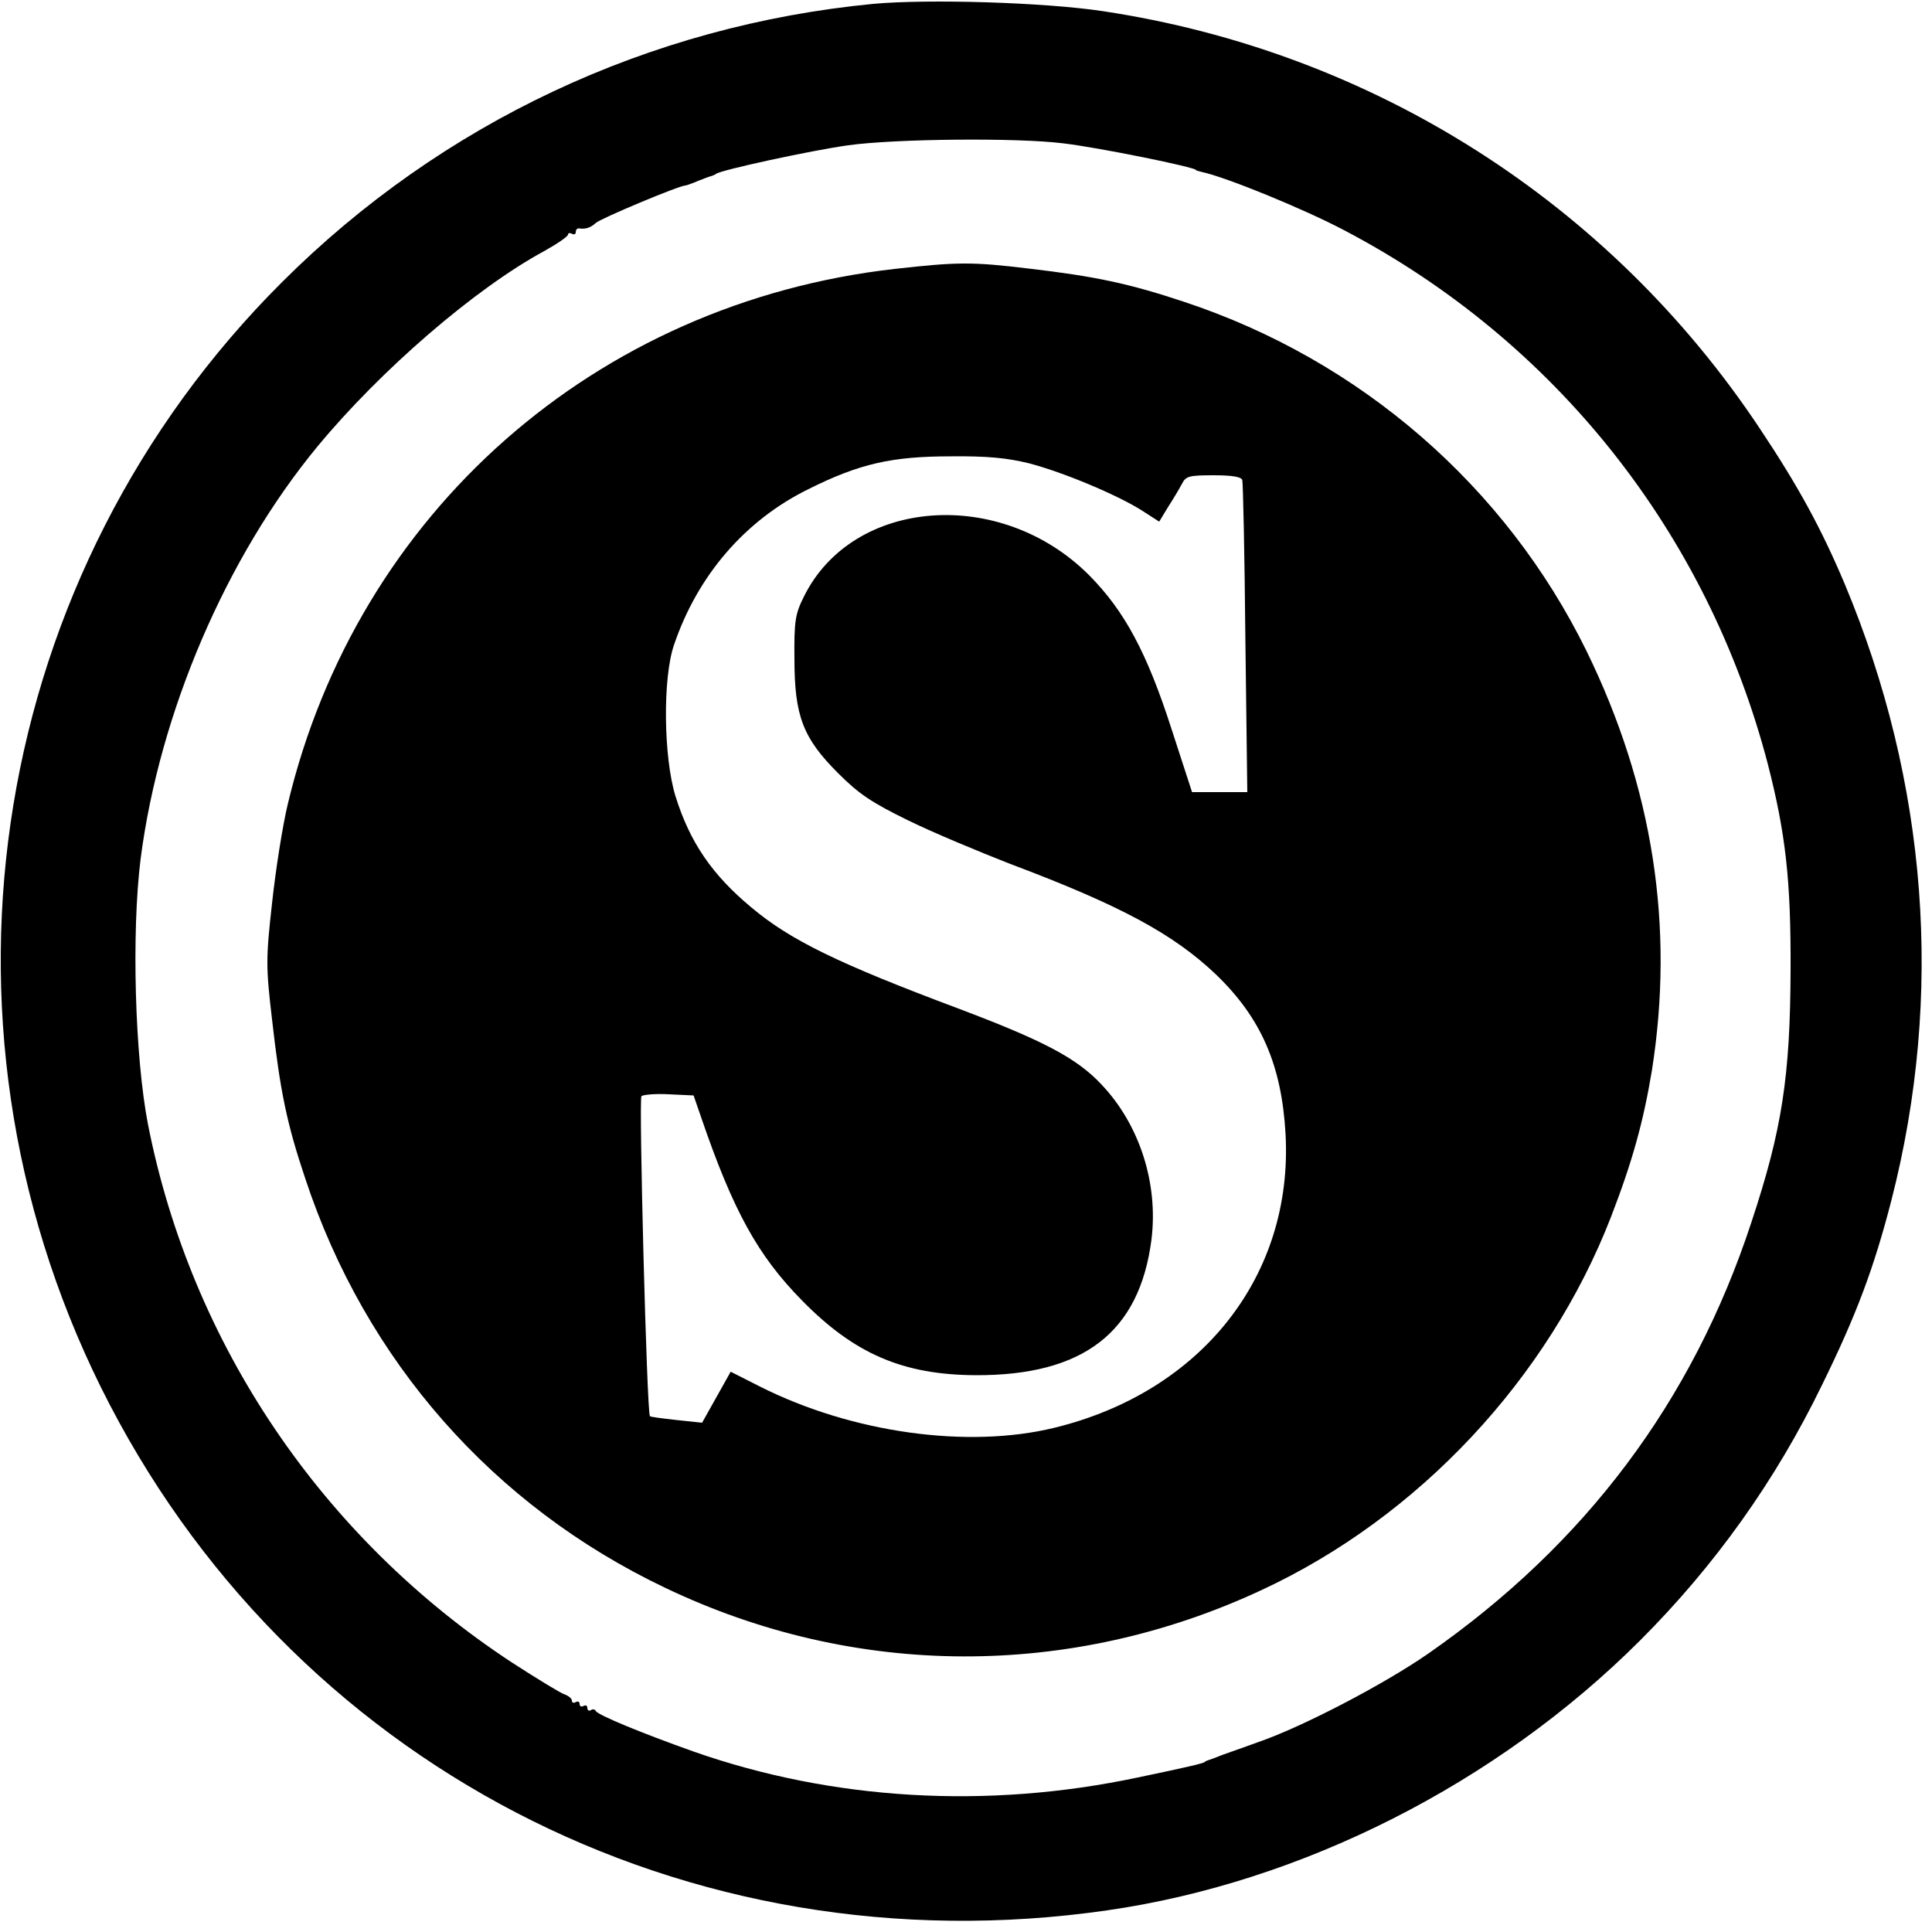
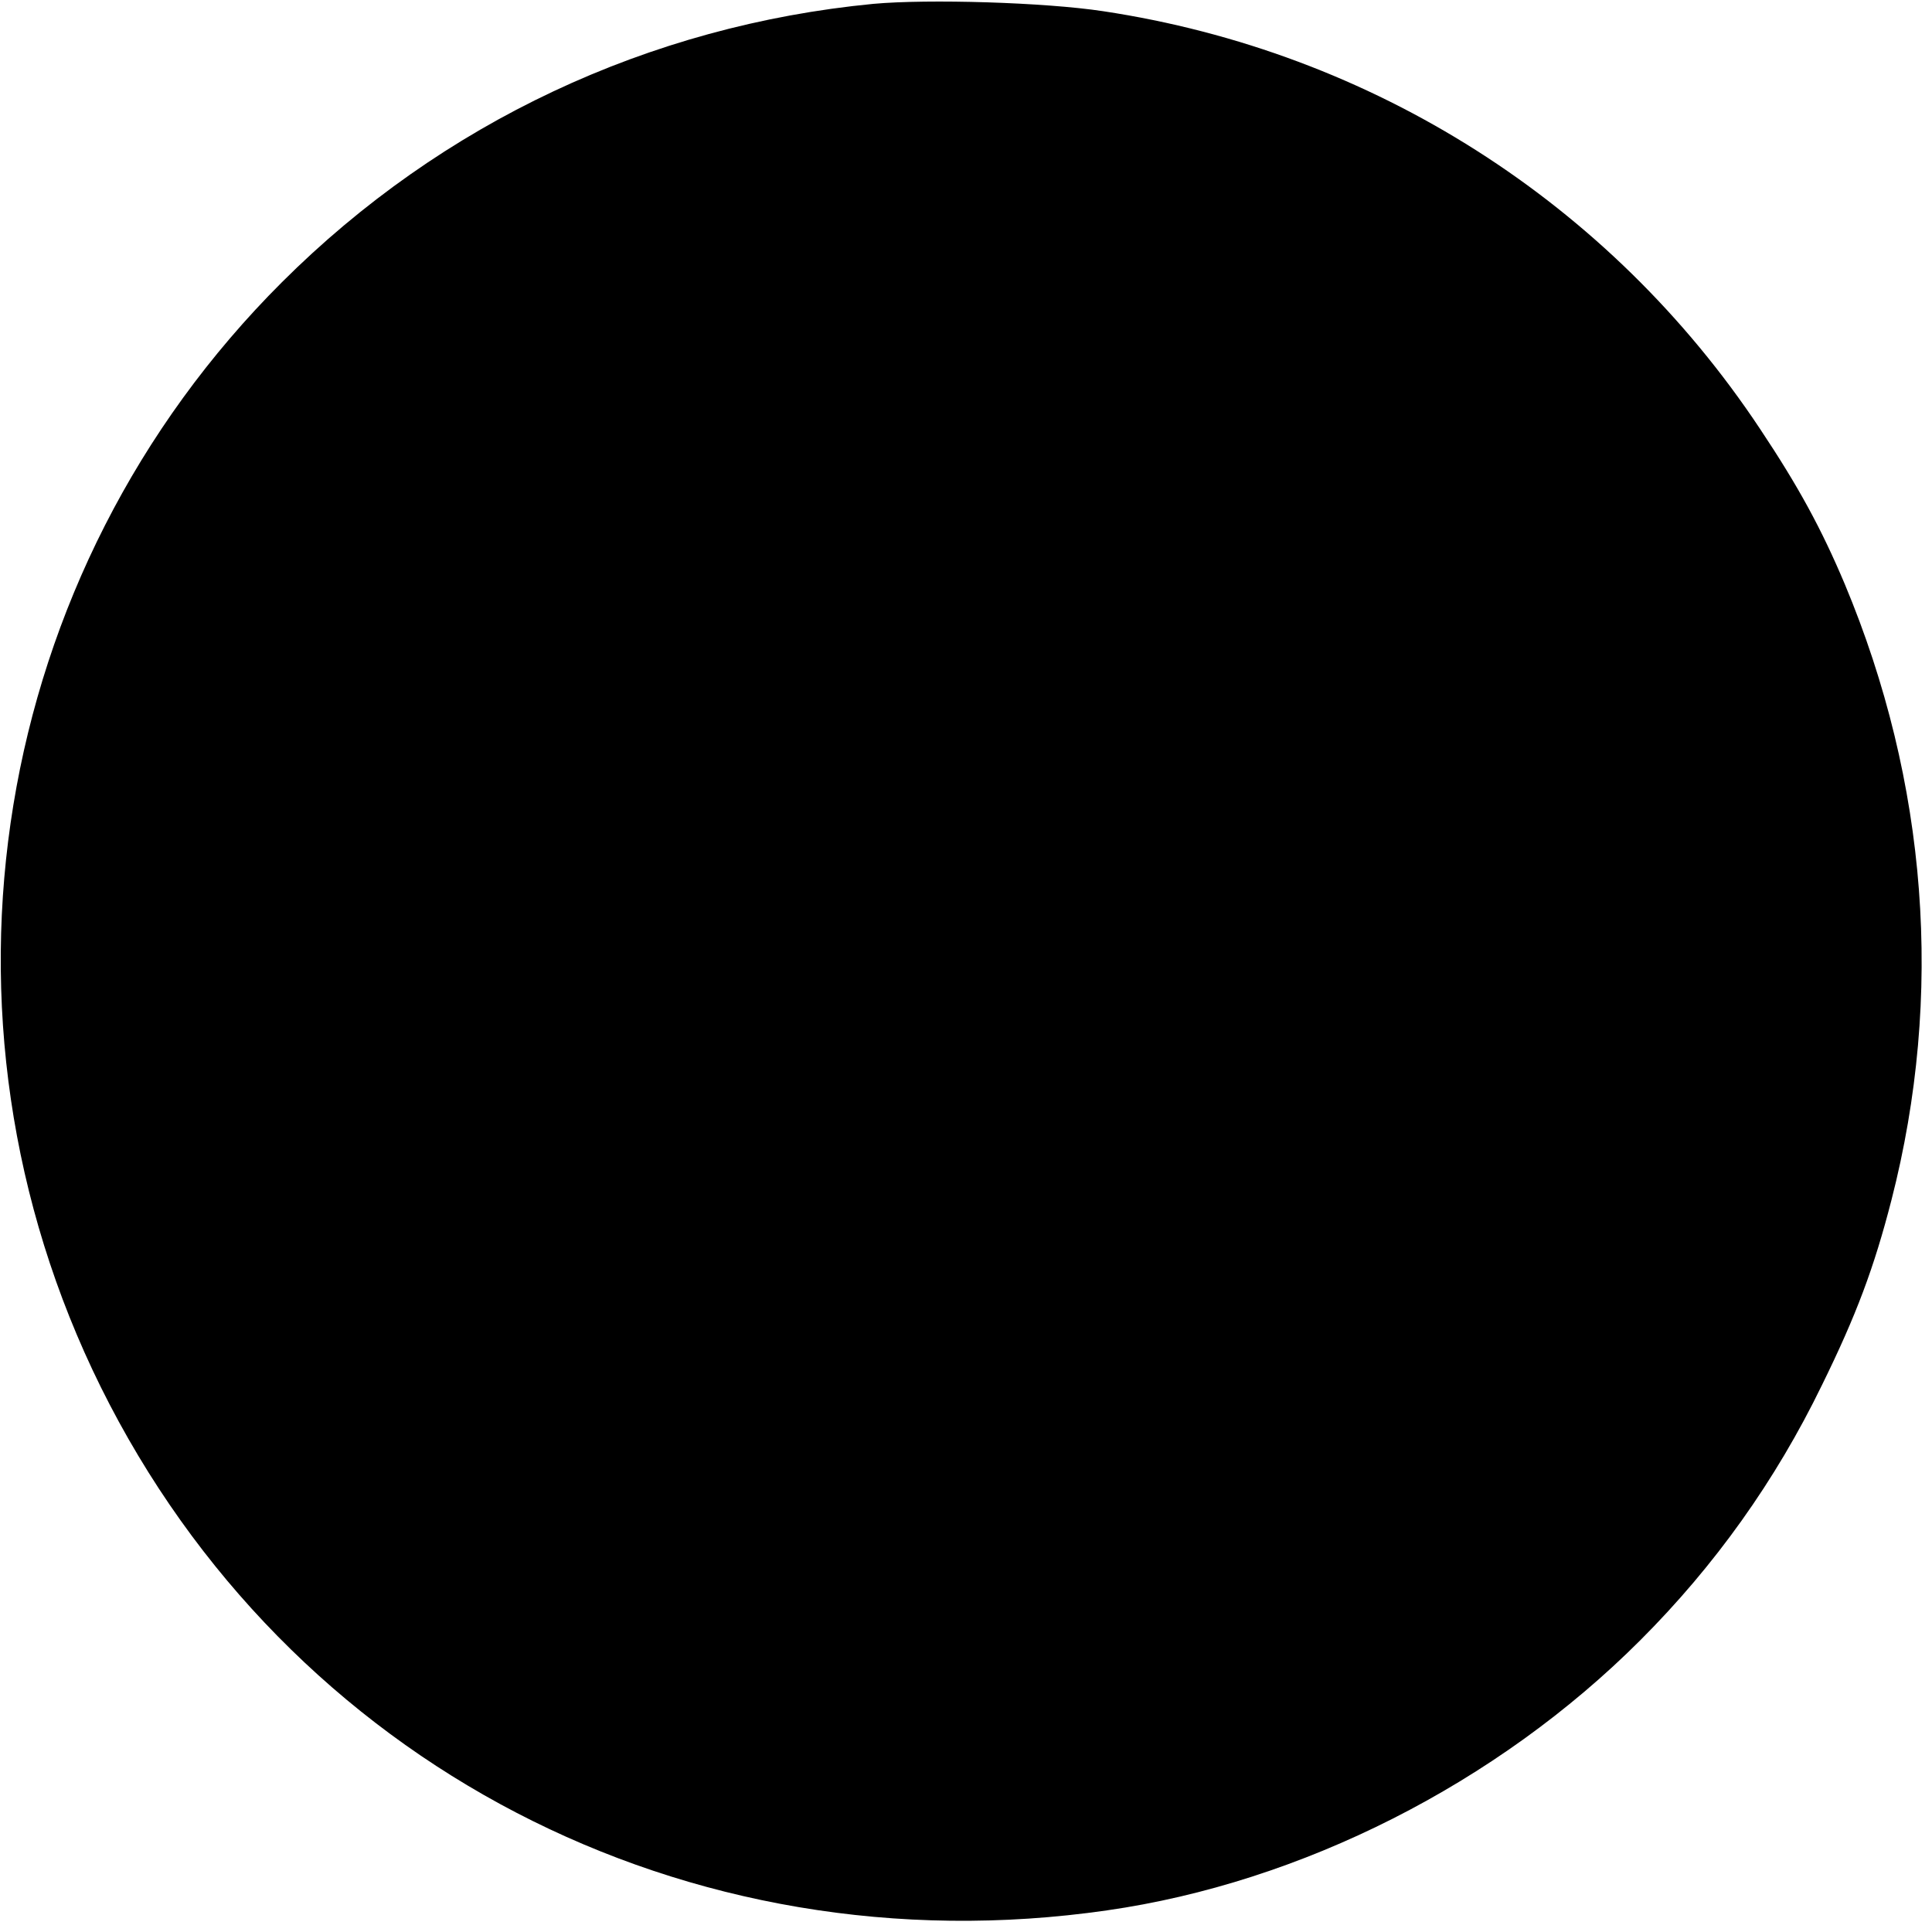
<svg xmlns="http://www.w3.org/2000/svg" version="1.0" width="500pt" height="500pt" viewBox="0 0 500 500" preserveAspectRatio="xMidYMid meet">
  <g transform="translate(0,500) scale(0.1,-0.1)" fill="#000000" stroke="none">
-     <path d="M2260 4990 c-581 -56 -1117 -308 -1530 -720 -755 -753 -943 -1902 -469 -2860 483 -974 1516 -1511 2604 -1354 503 72 1009 328 1380 699 193 193 350 413 470 660 89 181 135 304 180 479 136 530 94 1081 -121 1595 -60 142 -119 251 -219 401 -389 586 -1003 976 -1700 1081 -151 23 -453 32 -595 19z m492 -361 c93 -11 343 -62 343 -69 0 -1 7 -3 15 -5 62 -13 265 -96 369 -151 547 -287 940 -784 1096 -1381 46 -179 60 -300 59 -533 -1 -277 -22 -414 -102 -655 -152 -462 -429 -831 -835 -1114 -115 -80 -328 -191 -442 -230 -49 -18 -97 -34 -105 -38 -8 -3 -18 -7 -22 -8 -5 -2 -9 -3 -10 -5 -6 -4 -39 -12 -173 -40 -391 -83 -791 -59 -1150 67 -135 48 -249 95 -253 105 -2 4 -8 6 -13 2 -5 -3 -9 0 -9 6 0 6 -4 8 -10 5 -5 -3 -10 -1 -10 5 0 6 -4 8 -10 5 -5 -3 -10 -2 -10 4 0 5 -8 12 -19 16 -10 3 -72 41 -137 83 -490 322 -829 823 -941 1392 -34 175 -43 497 -19 688 49 378 221 780 458 1067 163 197 407 408 586 505 34 19 62 38 62 43 0 4 5 5 10 2 6 -3 10 -1 10 4 0 6 3 10 8 10 17 -3 31 2 44 14 11 11 216 97 232 97 2 0 17 5 33 12 15 6 31 12 36 13 4 2 8 3 10 5 12 10 248 61 342 74 122 17 438 20 557 5z" />
-     <path d="M2315 4304 c-774 -88 -1390 -631 -1570 -1384 -14 -58 -32 -174 -41 -258 -16 -143 -16 -164 0 -300 21 -186 38 -269 86 -412 156 -472 486 -847 931 -1059 491 -235 1049 -237 1544 -6 407 189 742 548 904 965 56 145 84 247 106 379 59 373 3 734 -169 1086 -209 426 -585 753 -1042 904 -141 47 -230 66 -402 86 -148 18 -186 17 -347 -1z m348 -503 c88 -23 227 -81 292 -122 l45 -29 23 38 c13 20 29 47 36 60 10 20 19 22 82 22 47 0 71 -4 74 -12 2 -7 6 -192 8 -410 l5 -398 -72 0 -71 0 -53 163 c-64 199 -122 306 -213 398 -229 230 -613 201 -739 -56 -22 -44 -25 -63 -24 -160 0 -148 22 -205 113 -296 54 -54 87 -76 181 -122 63 -31 183 -81 265 -113 287 -108 423 -182 533 -287 116 -112 169 -234 179 -412 20 -366 -217 -667 -598 -760 -225 -55 -524 -13 -761 106 l-77 39 -37 -66 -37 -66 -66 7 c-36 4 -68 8 -69 10 -8 7 -29 820 -22 828 4 4 36 7 71 5 l64 -3 19 -55 c83 -243 147 -359 261 -475 136 -139 262 -193 450 -194 279 -1 424 111 455 351 18 146 -31 298 -130 402 -64 68 -150 113 -370 196 -312 117 -435 177 -536 262 -102 85 -159 169 -196 288 -31 101 -33 305 -4 390 61 181 185 324 348 404 132 66 216 85 369 85 93 1 145 -4 202 -18z" />
+     <path d="M2260 4990 c-581 -56 -1117 -308 -1530 -720 -755 -753 -943 -1902 -469 -2860 483 -974 1516 -1511 2604 -1354 503 72 1009 328 1380 699 193 193 350 413 470 660 89 181 135 304 180 479 136 530 94 1081 -121 1595 -60 142 -119 251 -219 401 -389 586 -1003 976 -1700 1081 -151 23 -453 32 -595 19z m492 -361 z" />
  </g>
</svg>